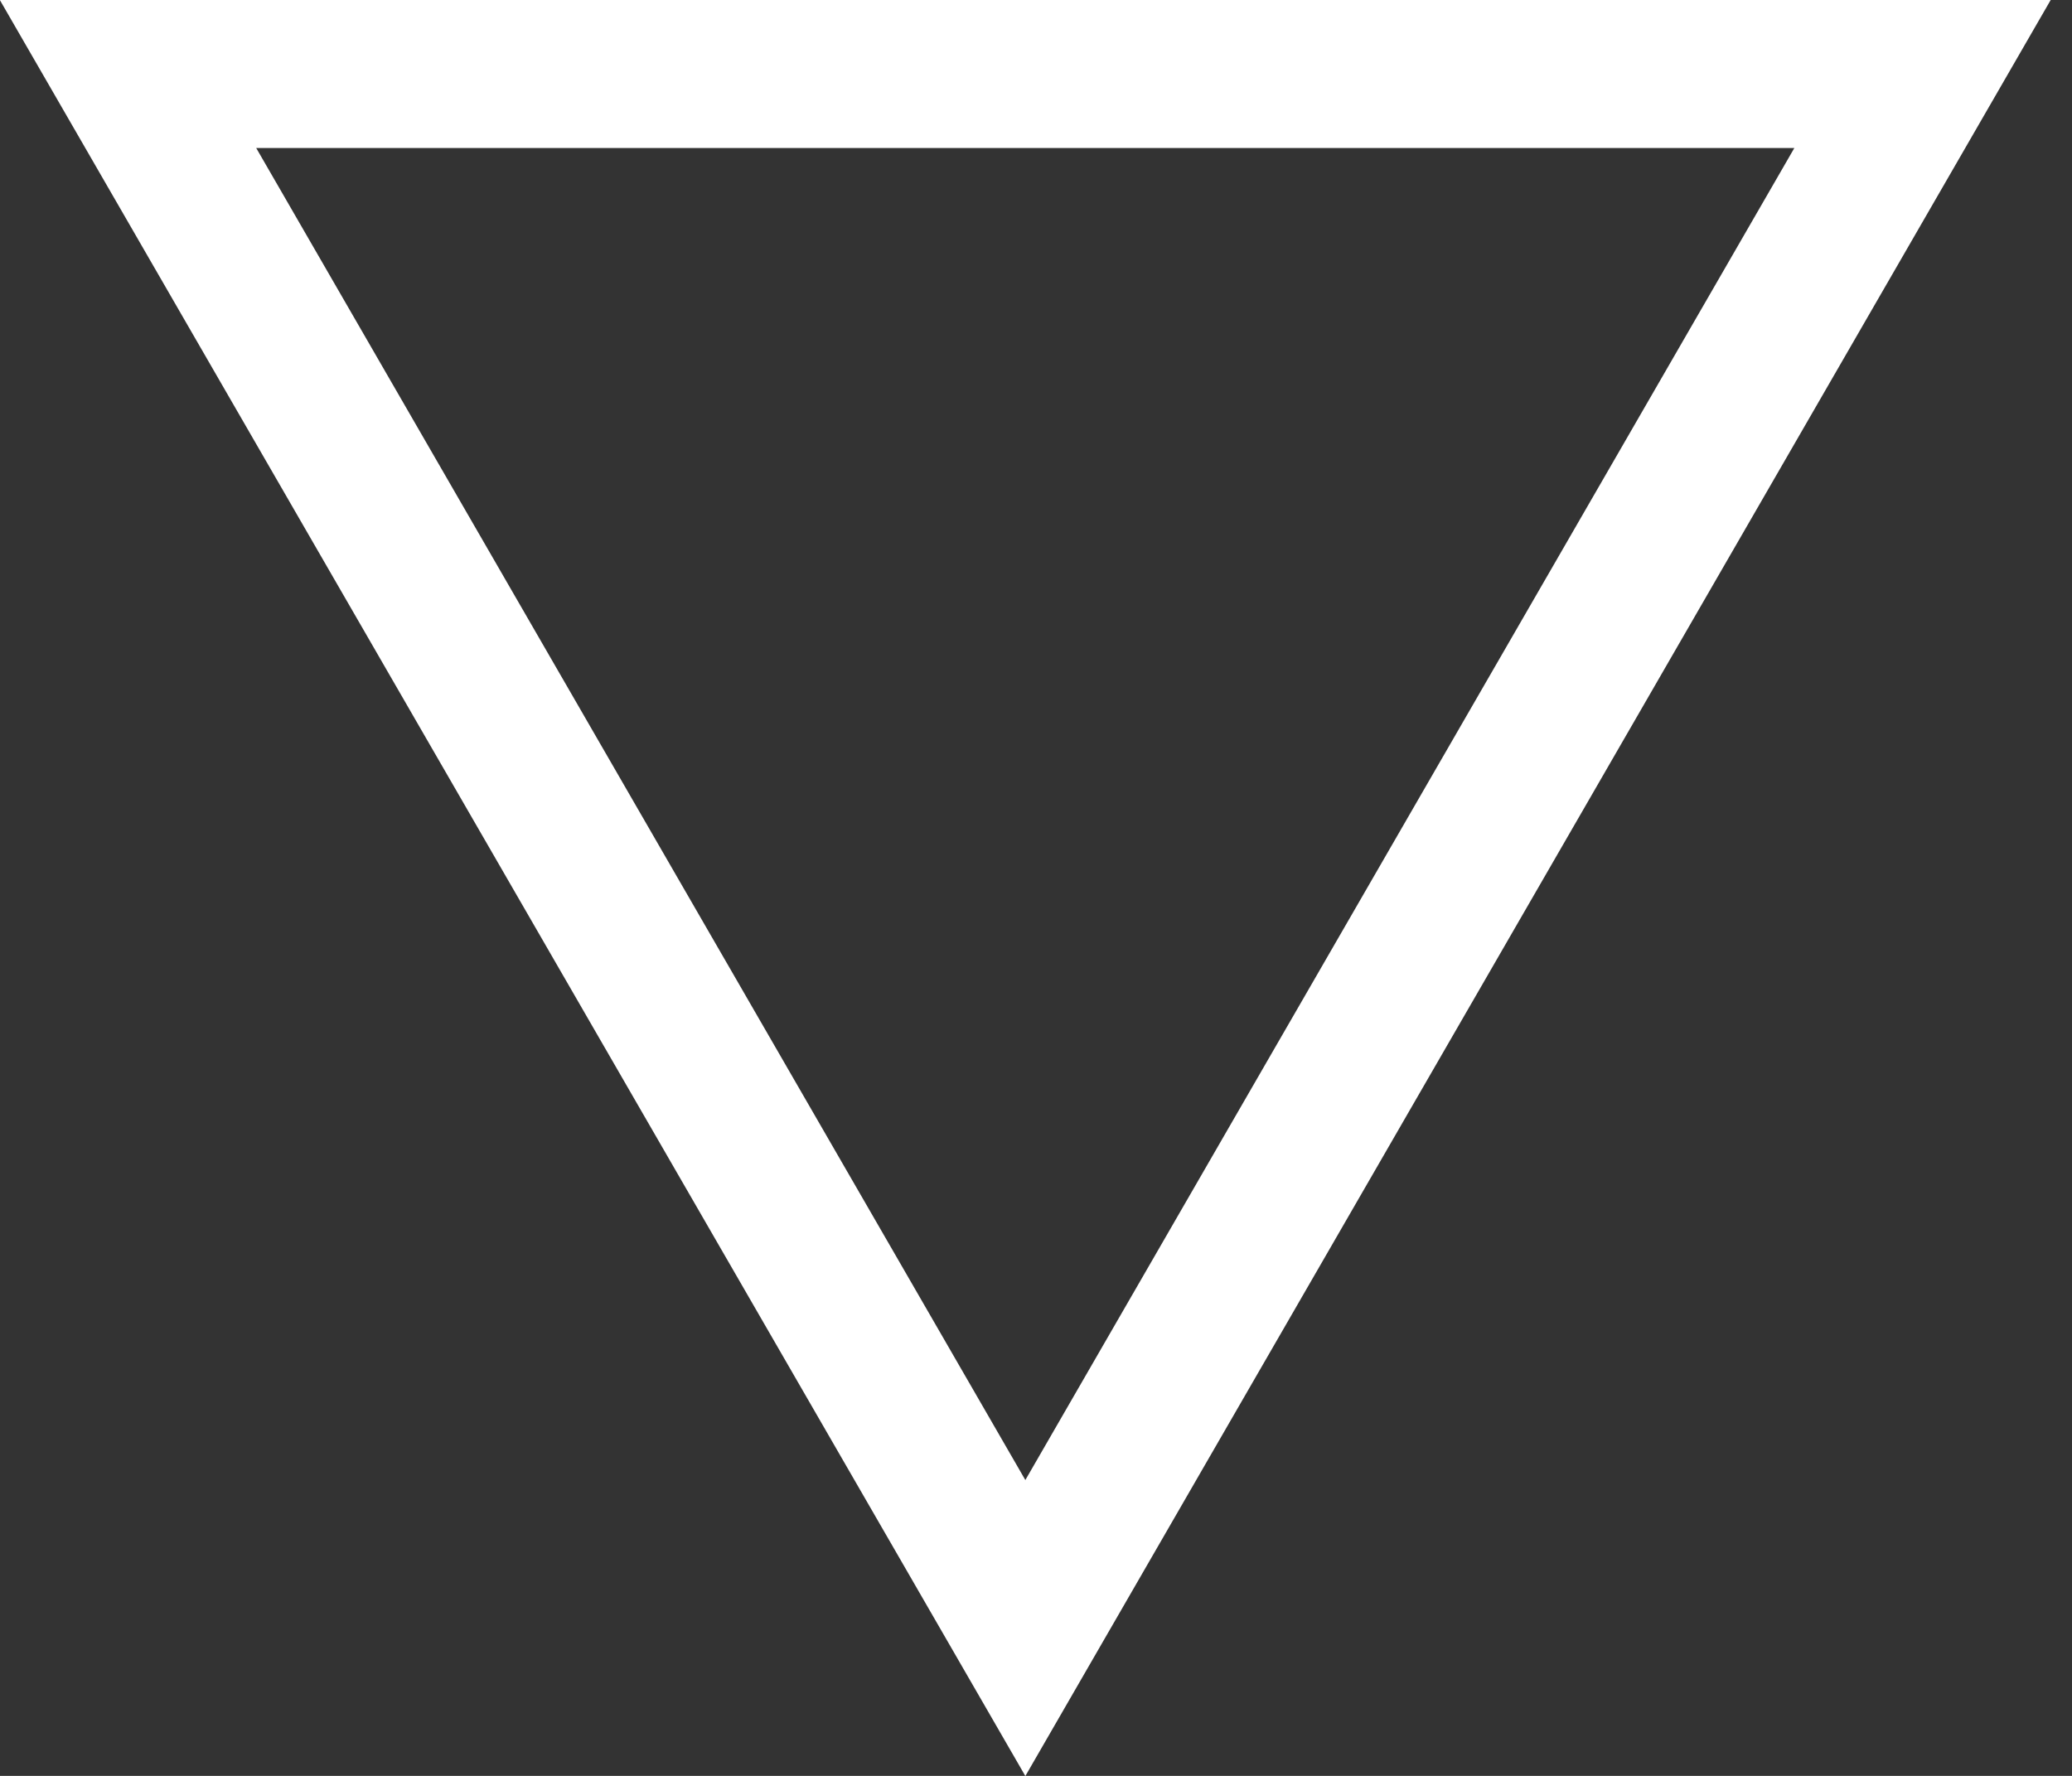
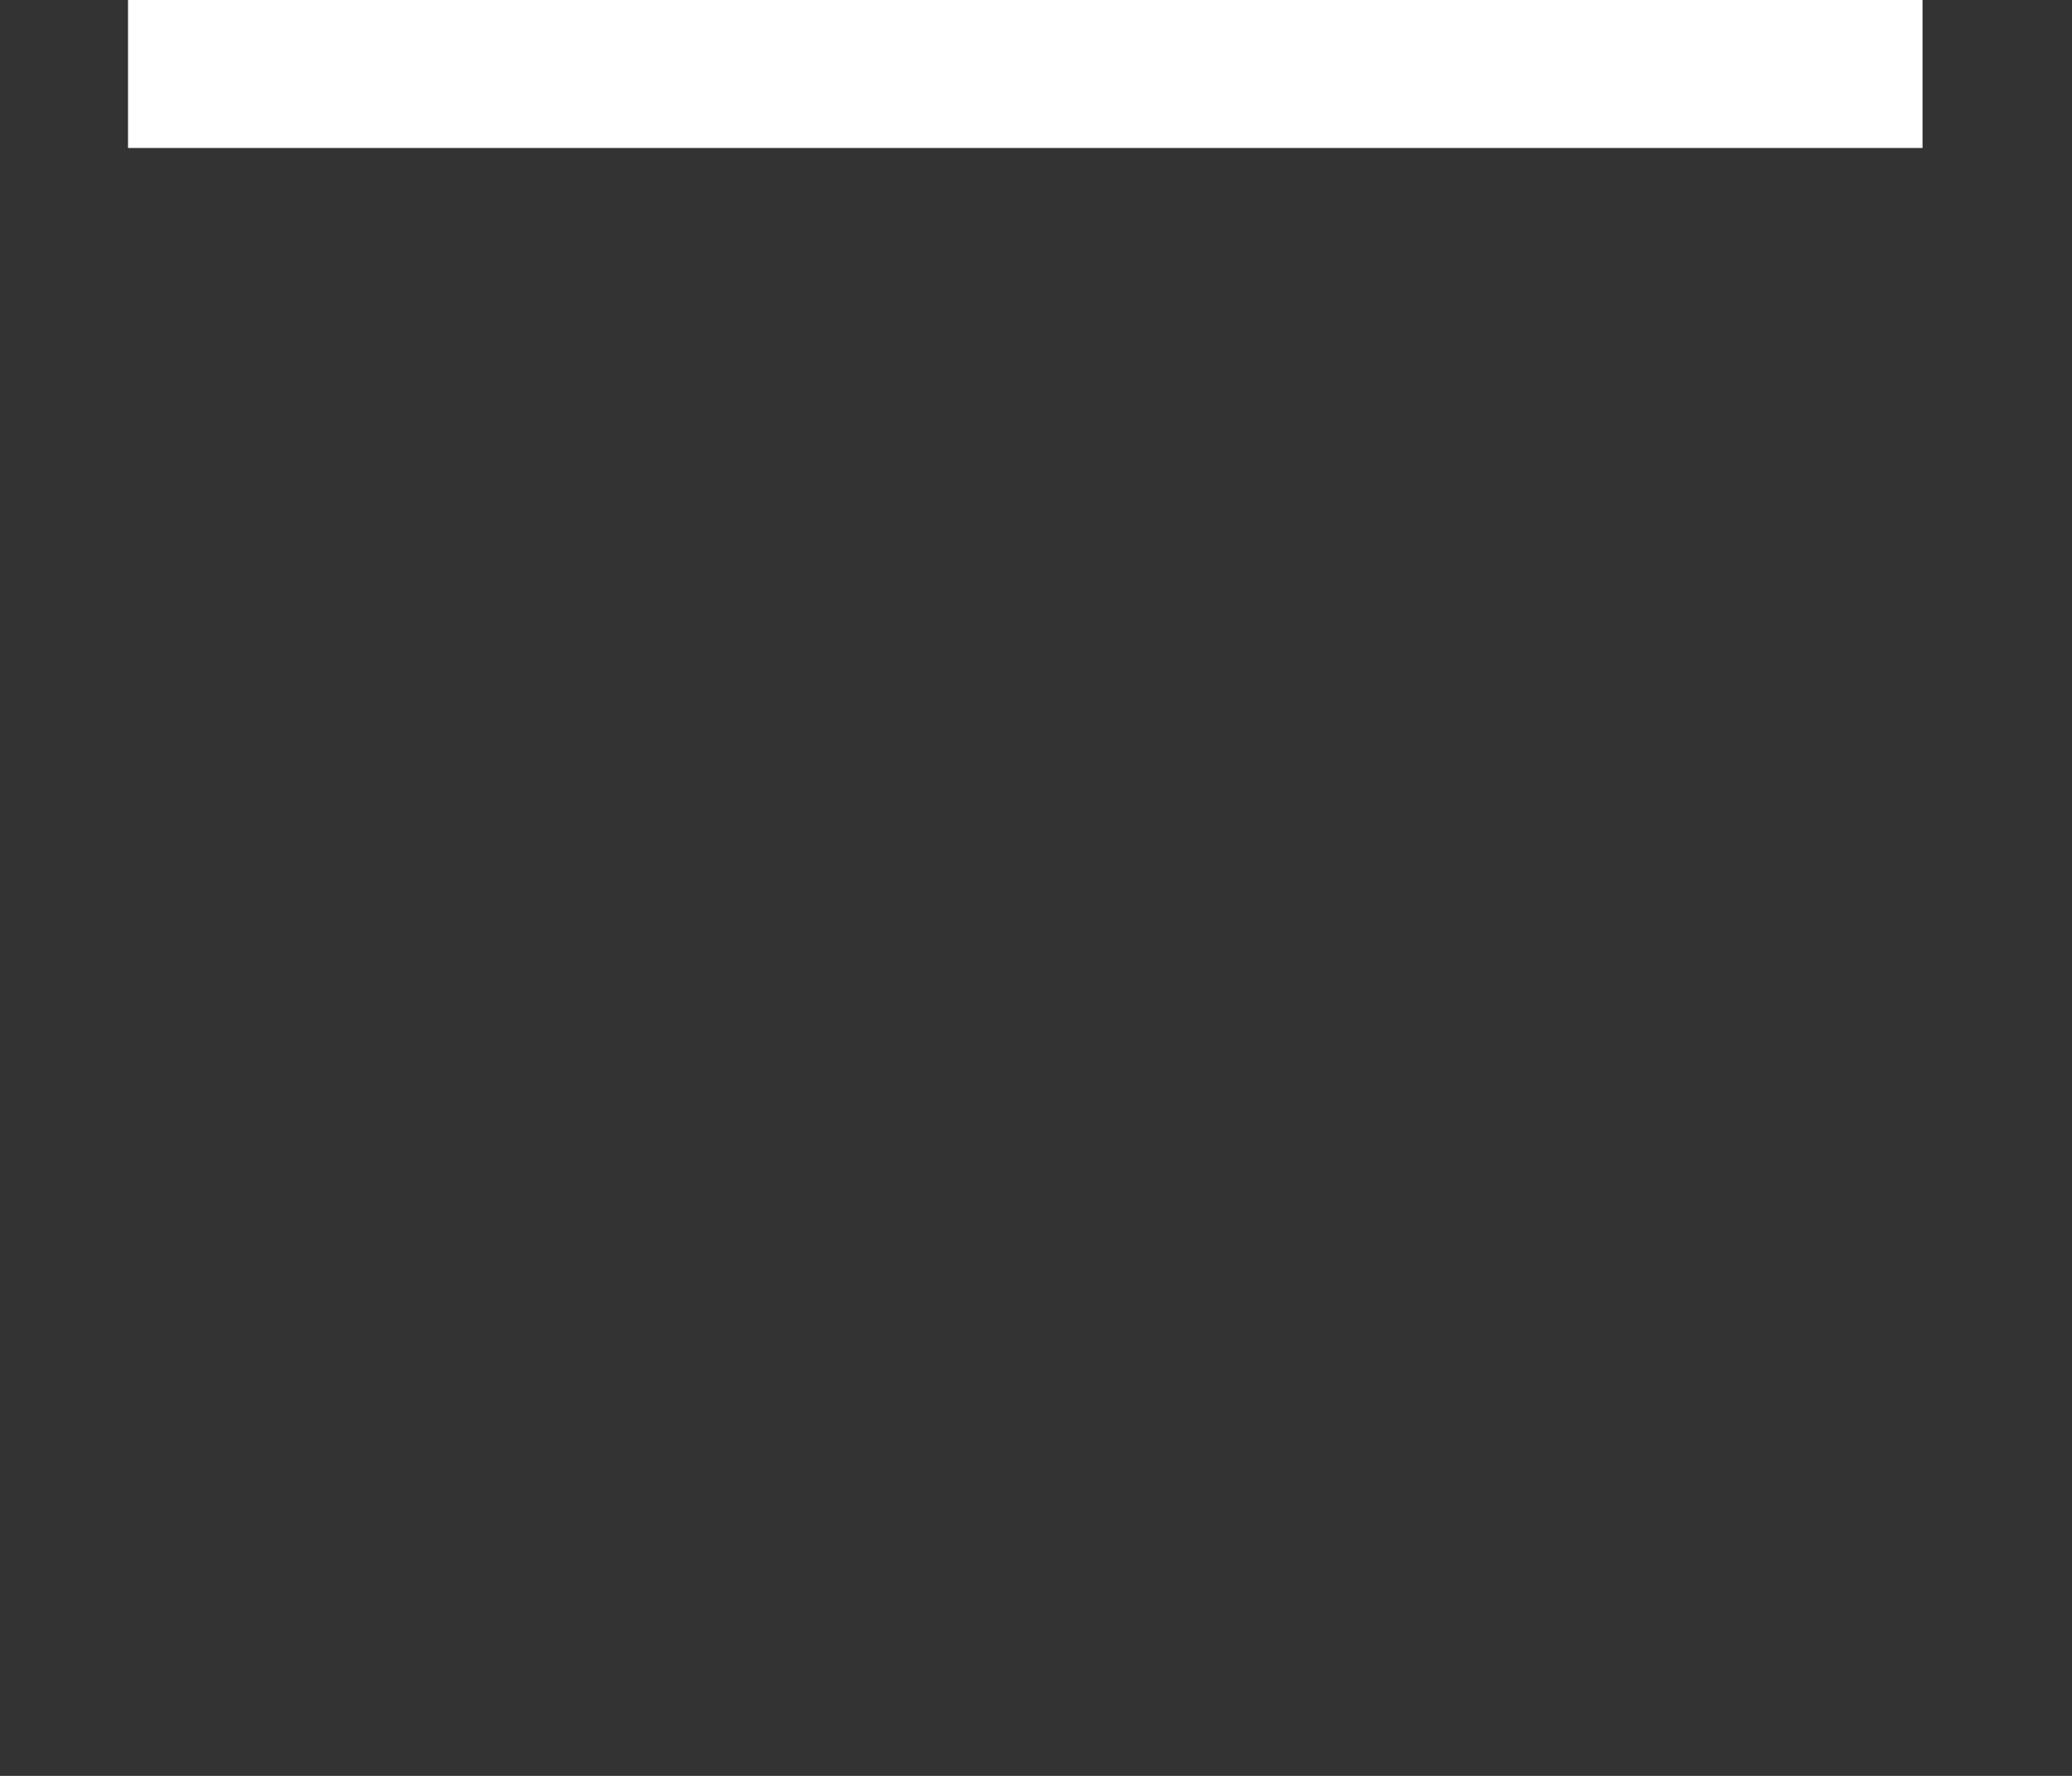
<svg xmlns="http://www.w3.org/2000/svg" width="14" height="12" viewBox="0 0 14 12" fill="none">
  <rect x="0" y="0" width="14" height="12" fill="#333333" stroke="none" />
-   <path d="M0.865 0.5L12.99 0.5L6.928 11.001L0.865 0.5Z" stroke="white" />
+   <path d="M0.865 0.5L12.99 0.5L0.865 0.5Z" stroke="white" />
</svg>